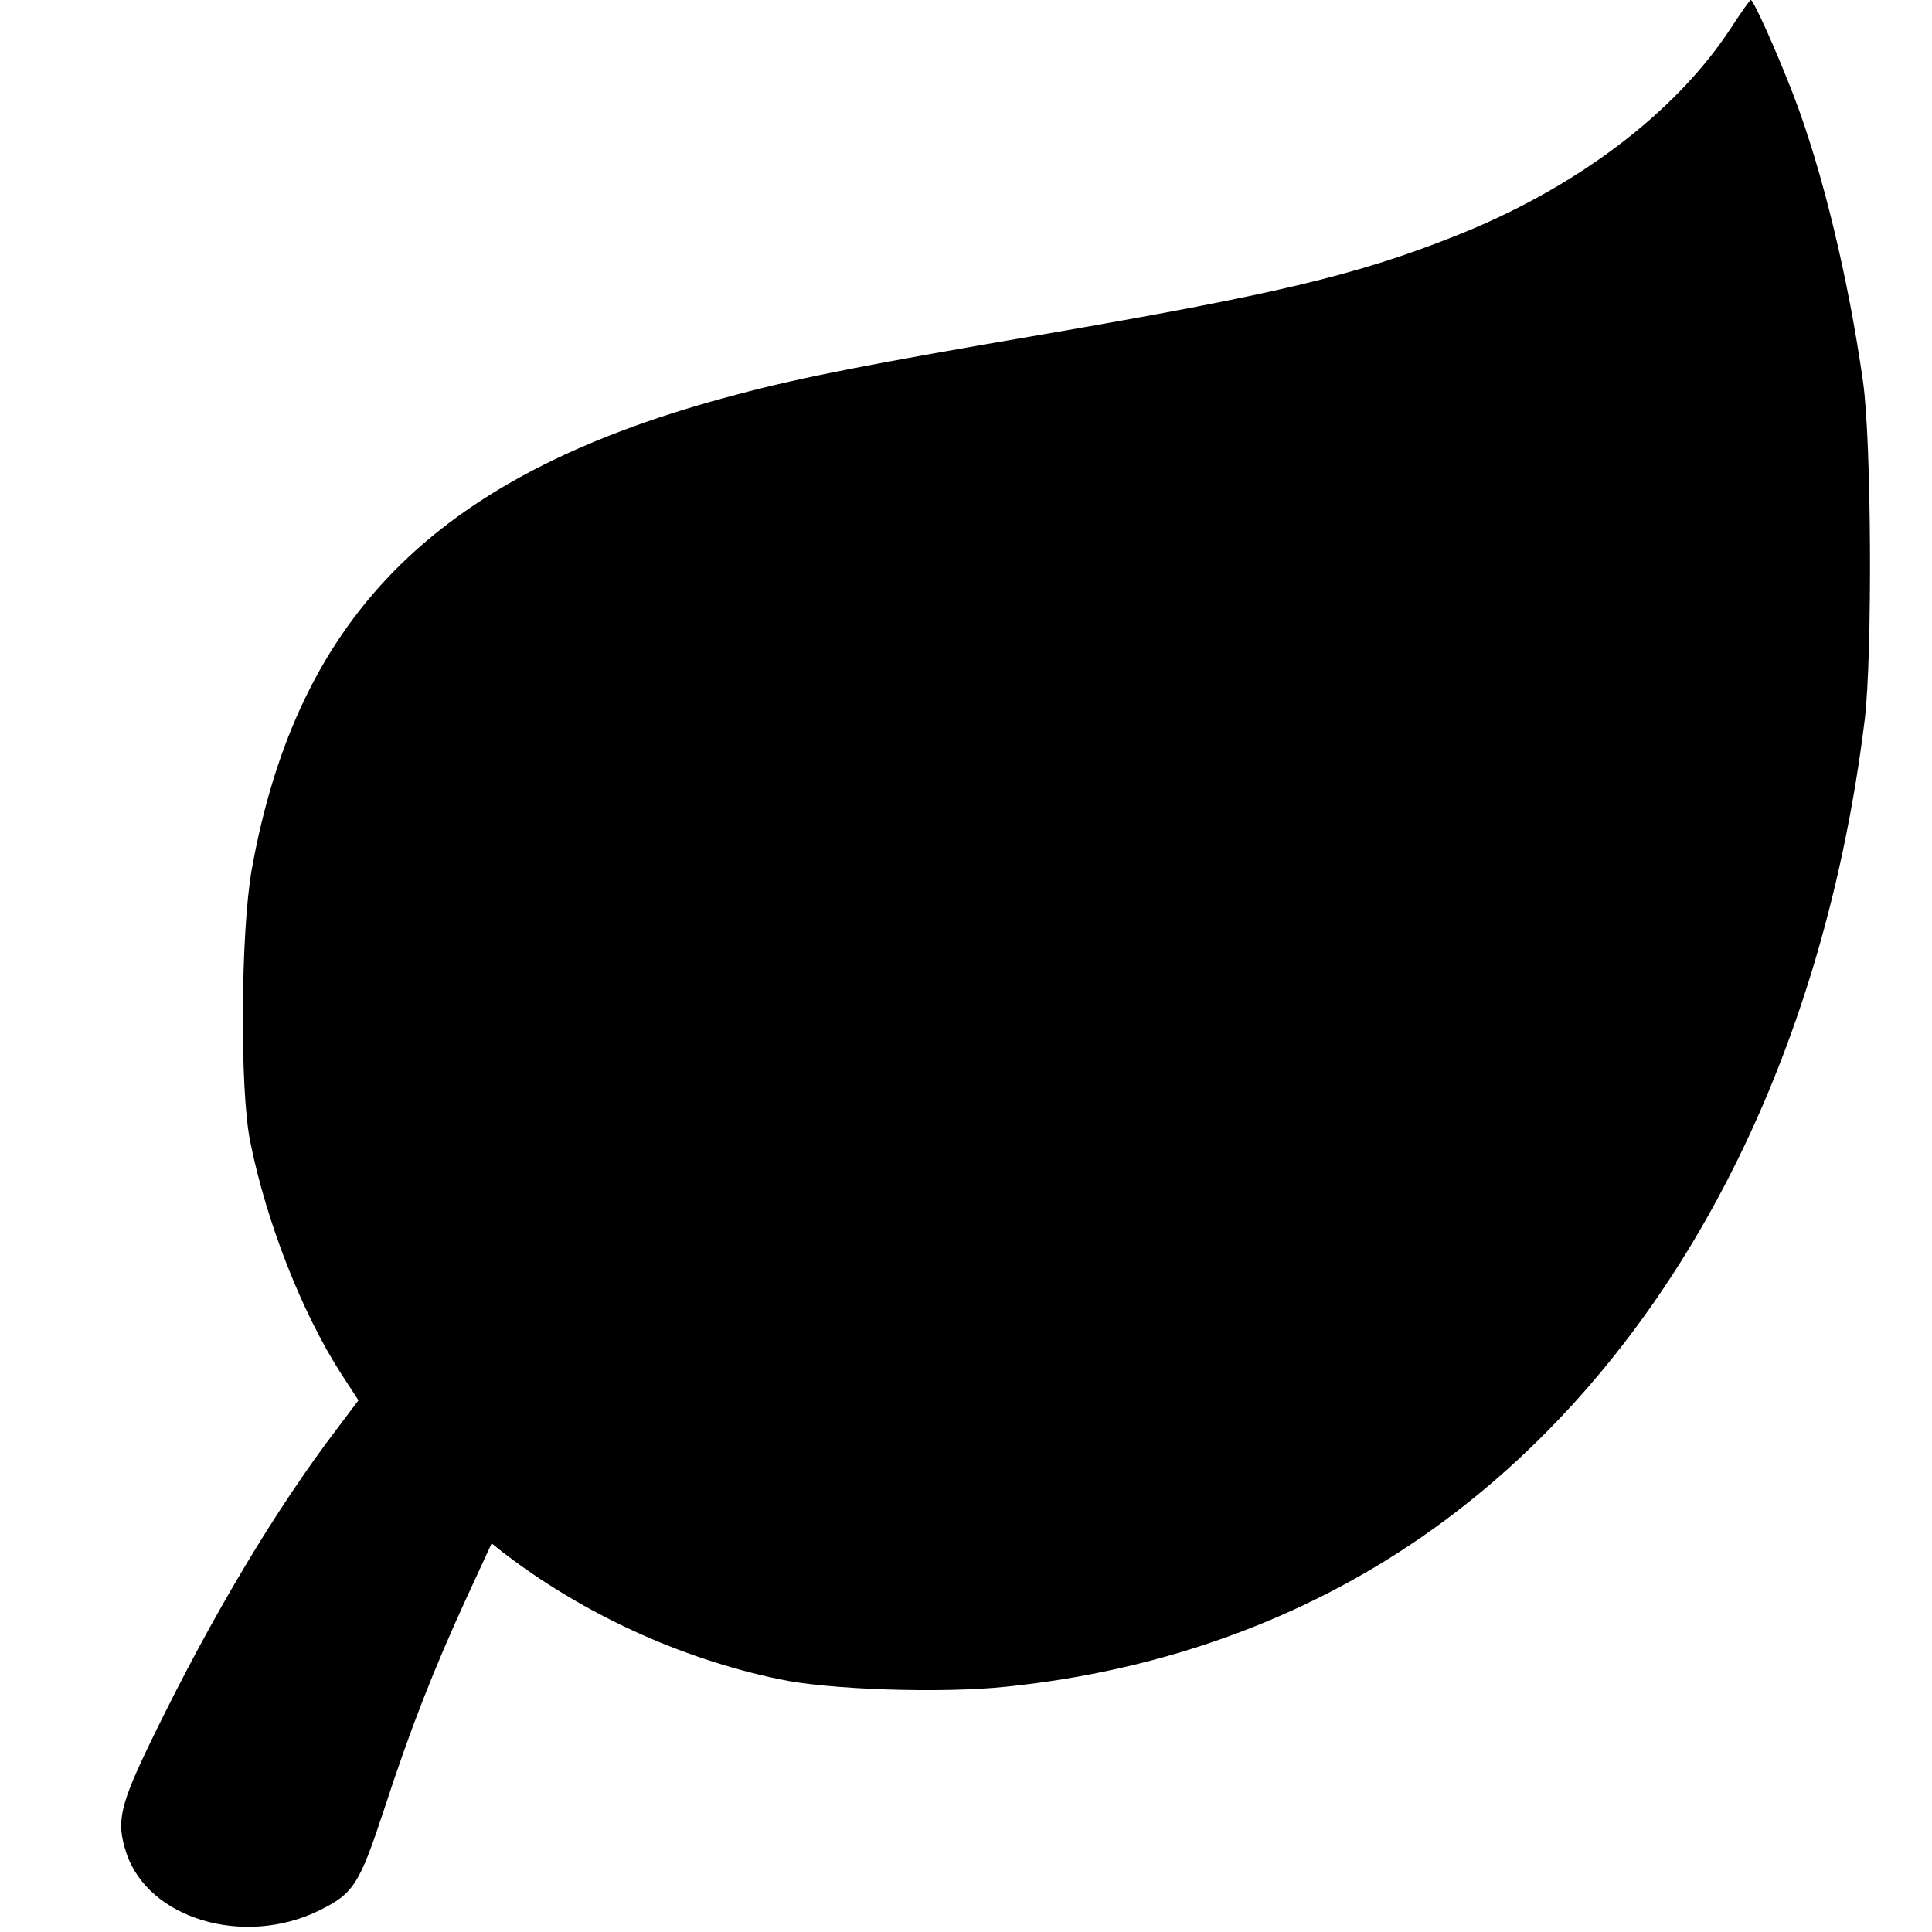
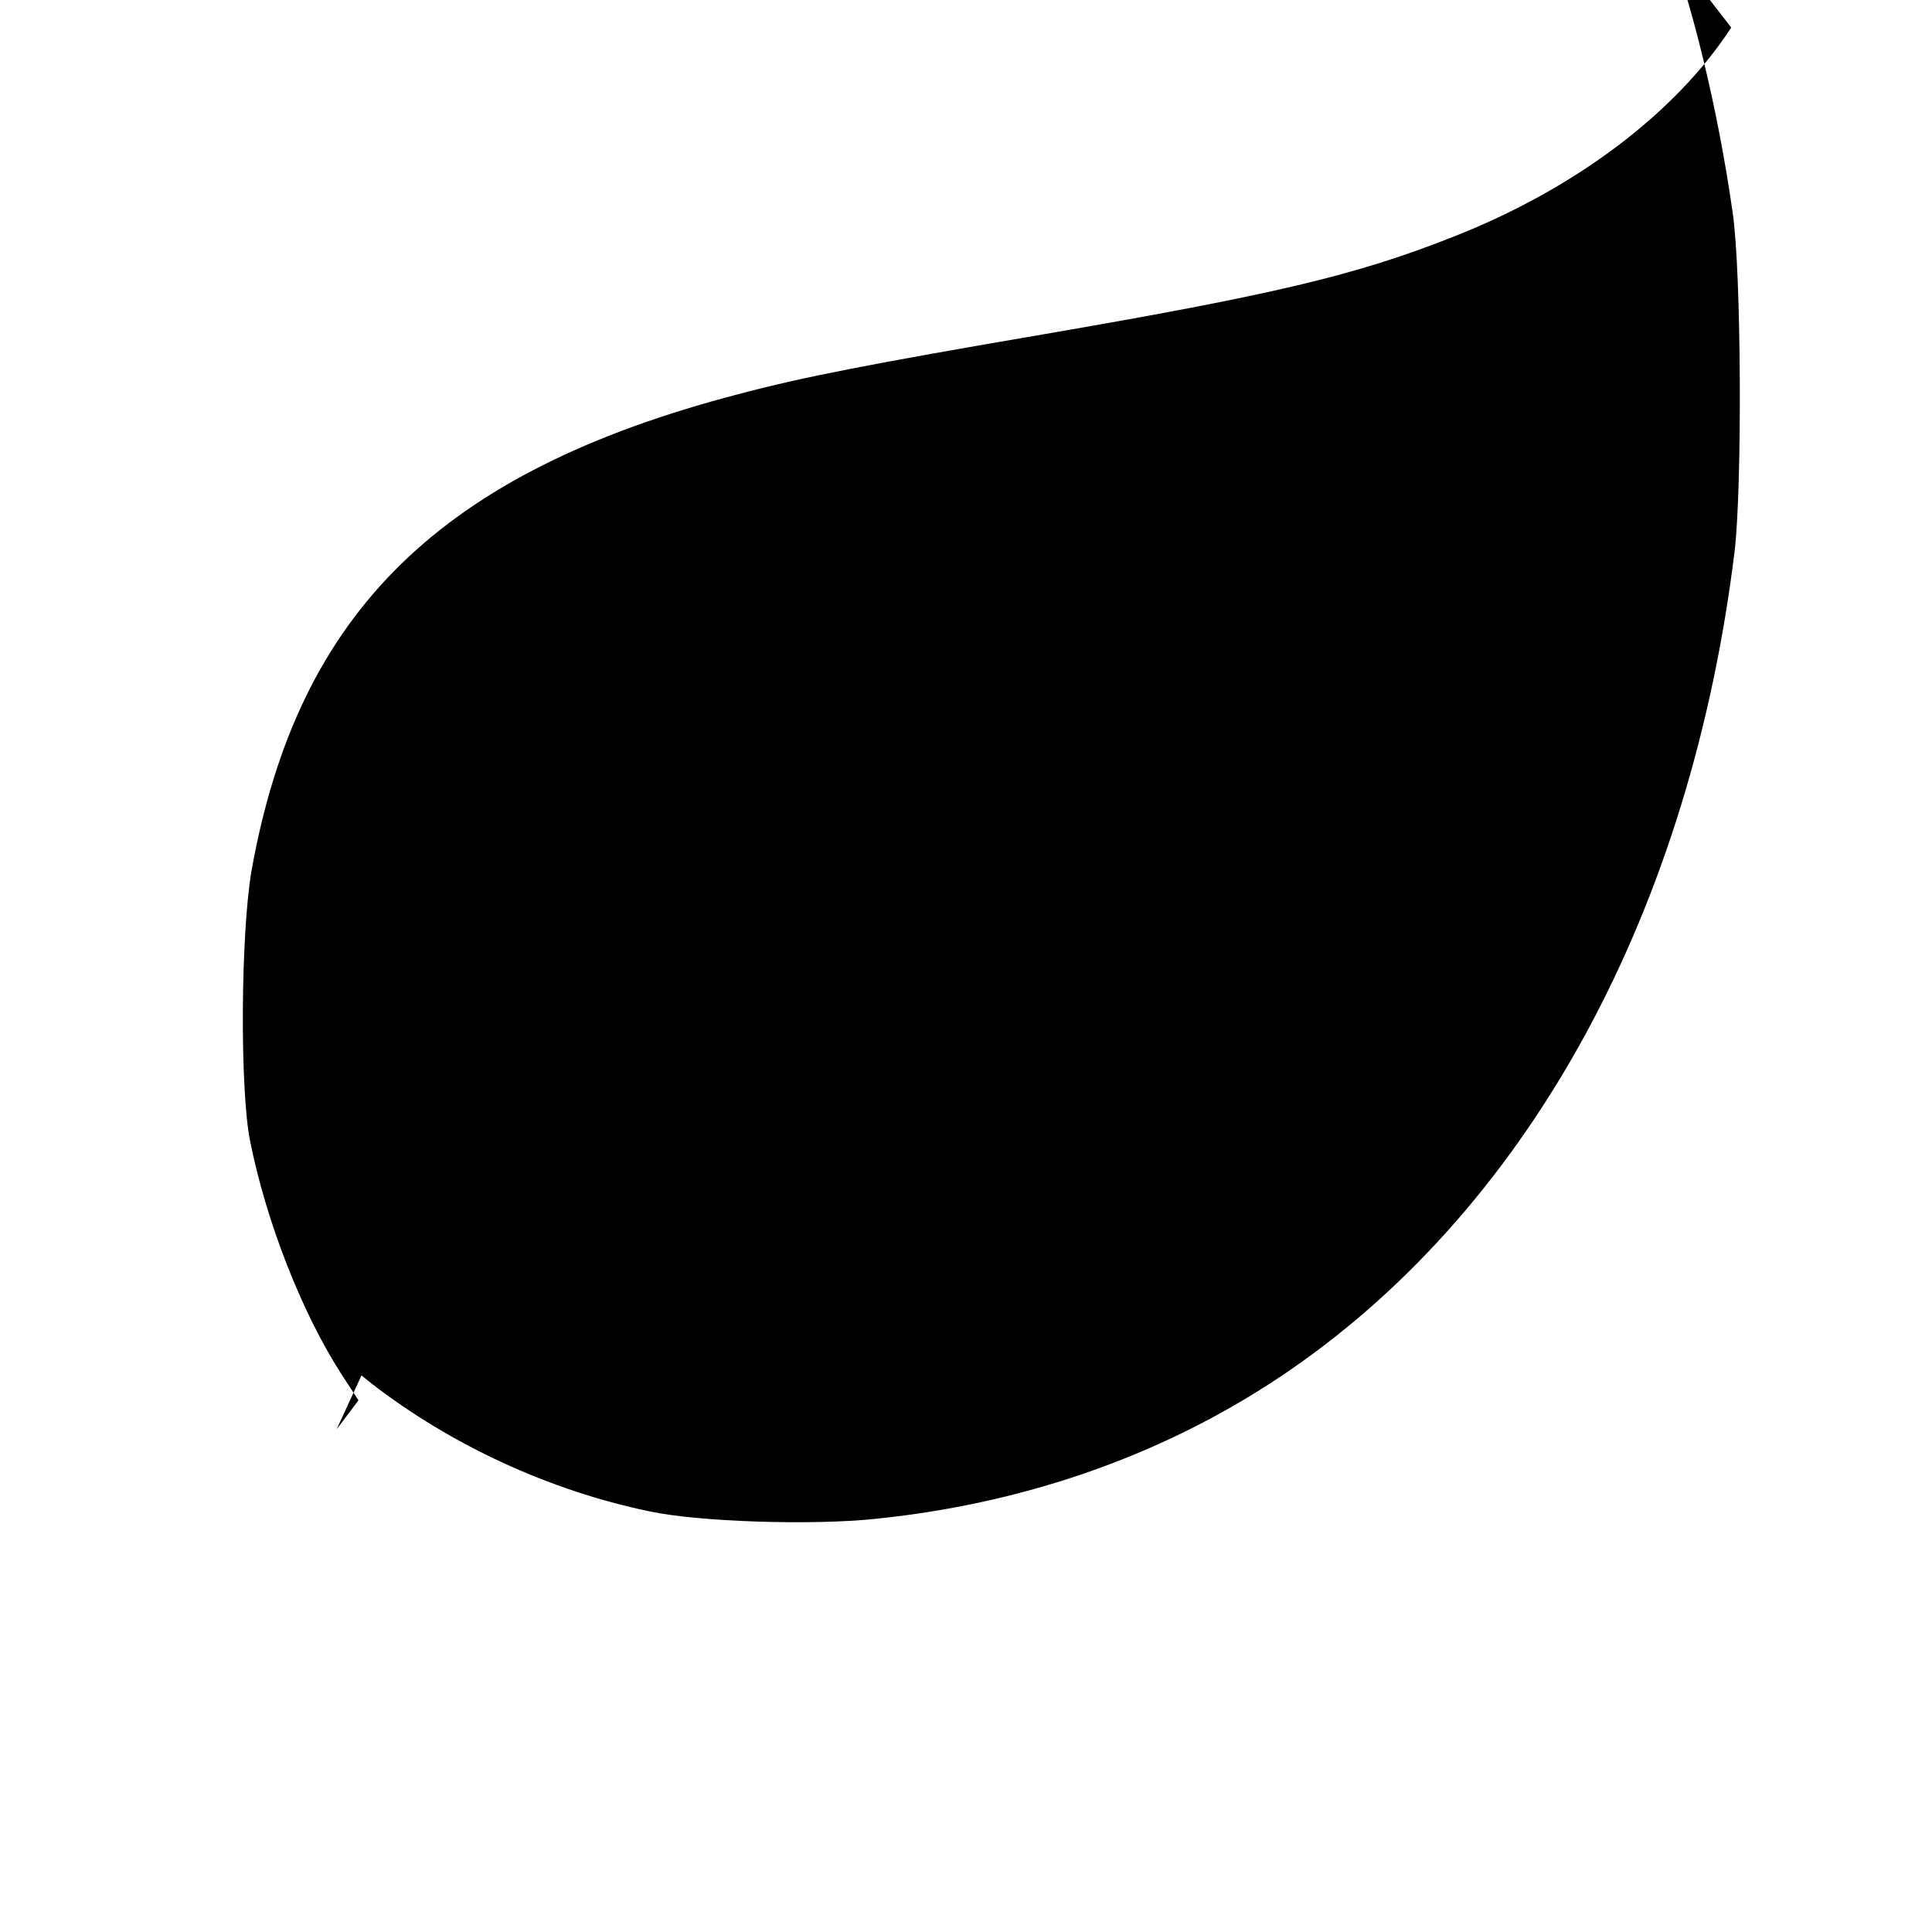
<svg xmlns="http://www.w3.org/2000/svg" version="1.0" width="512pt" height="512pt" viewBox="0 0 512 512" preserveAspectRatio="xMidYMid meet">
  <g transform="translate(0,512) scale(0.1,-0.1)" fill="#000000" stroke="none">
-     <path d="M4588 5047 c-148 -227 -414 -428 -738 -555 -258 -102 -475 -153 -1085 -258 -456 -78 -637 -113 -810 -159 -787 -206 -1165 -576 -1288 -1260 -29 -165 -32 -581 -4 -720 43 -214 137 -454 242 -617 l45 -69 -58 -77 c-160 -210 -329 -492 -485 -812 -90 -185 -100 -226 -72 -311 58 -174 311 -250 511 -152 91 45 106 68 172 268 70 215 131 370 219 562 l66 143 26 -21 c212 -164 472 -284 736 -339 129 -28 431 -38 601 -20 409 42 784 177 1102 397 637 441 1058 1220 1174 2168 20 171 18 735 -5 895 -39 274 -107 556 -183 755 -44 115 -107 255 -114 255 -3 0 -26 -33 -52 -73z" />
+     <path d="M4588 5047 c-148 -227 -414 -428 -738 -555 -258 -102 -475 -153 -1085 -258 -456 -78 -637 -113 -810 -159 -787 -206 -1165 -576 -1288 -1260 -29 -165 -32 -581 -4 -720 43 -214 137 -454 242 -617 l45 -69 -58 -77 l66 143 26 -21 c212 -164 472 -284 736 -339 129 -28 431 -38 601 -20 409 42 784 177 1102 397 637 441 1058 1220 1174 2168 20 171 18 735 -5 895 -39 274 -107 556 -183 755 -44 115 -107 255 -114 255 -3 0 -26 -33 -52 -73z" />
  </g>
</svg>